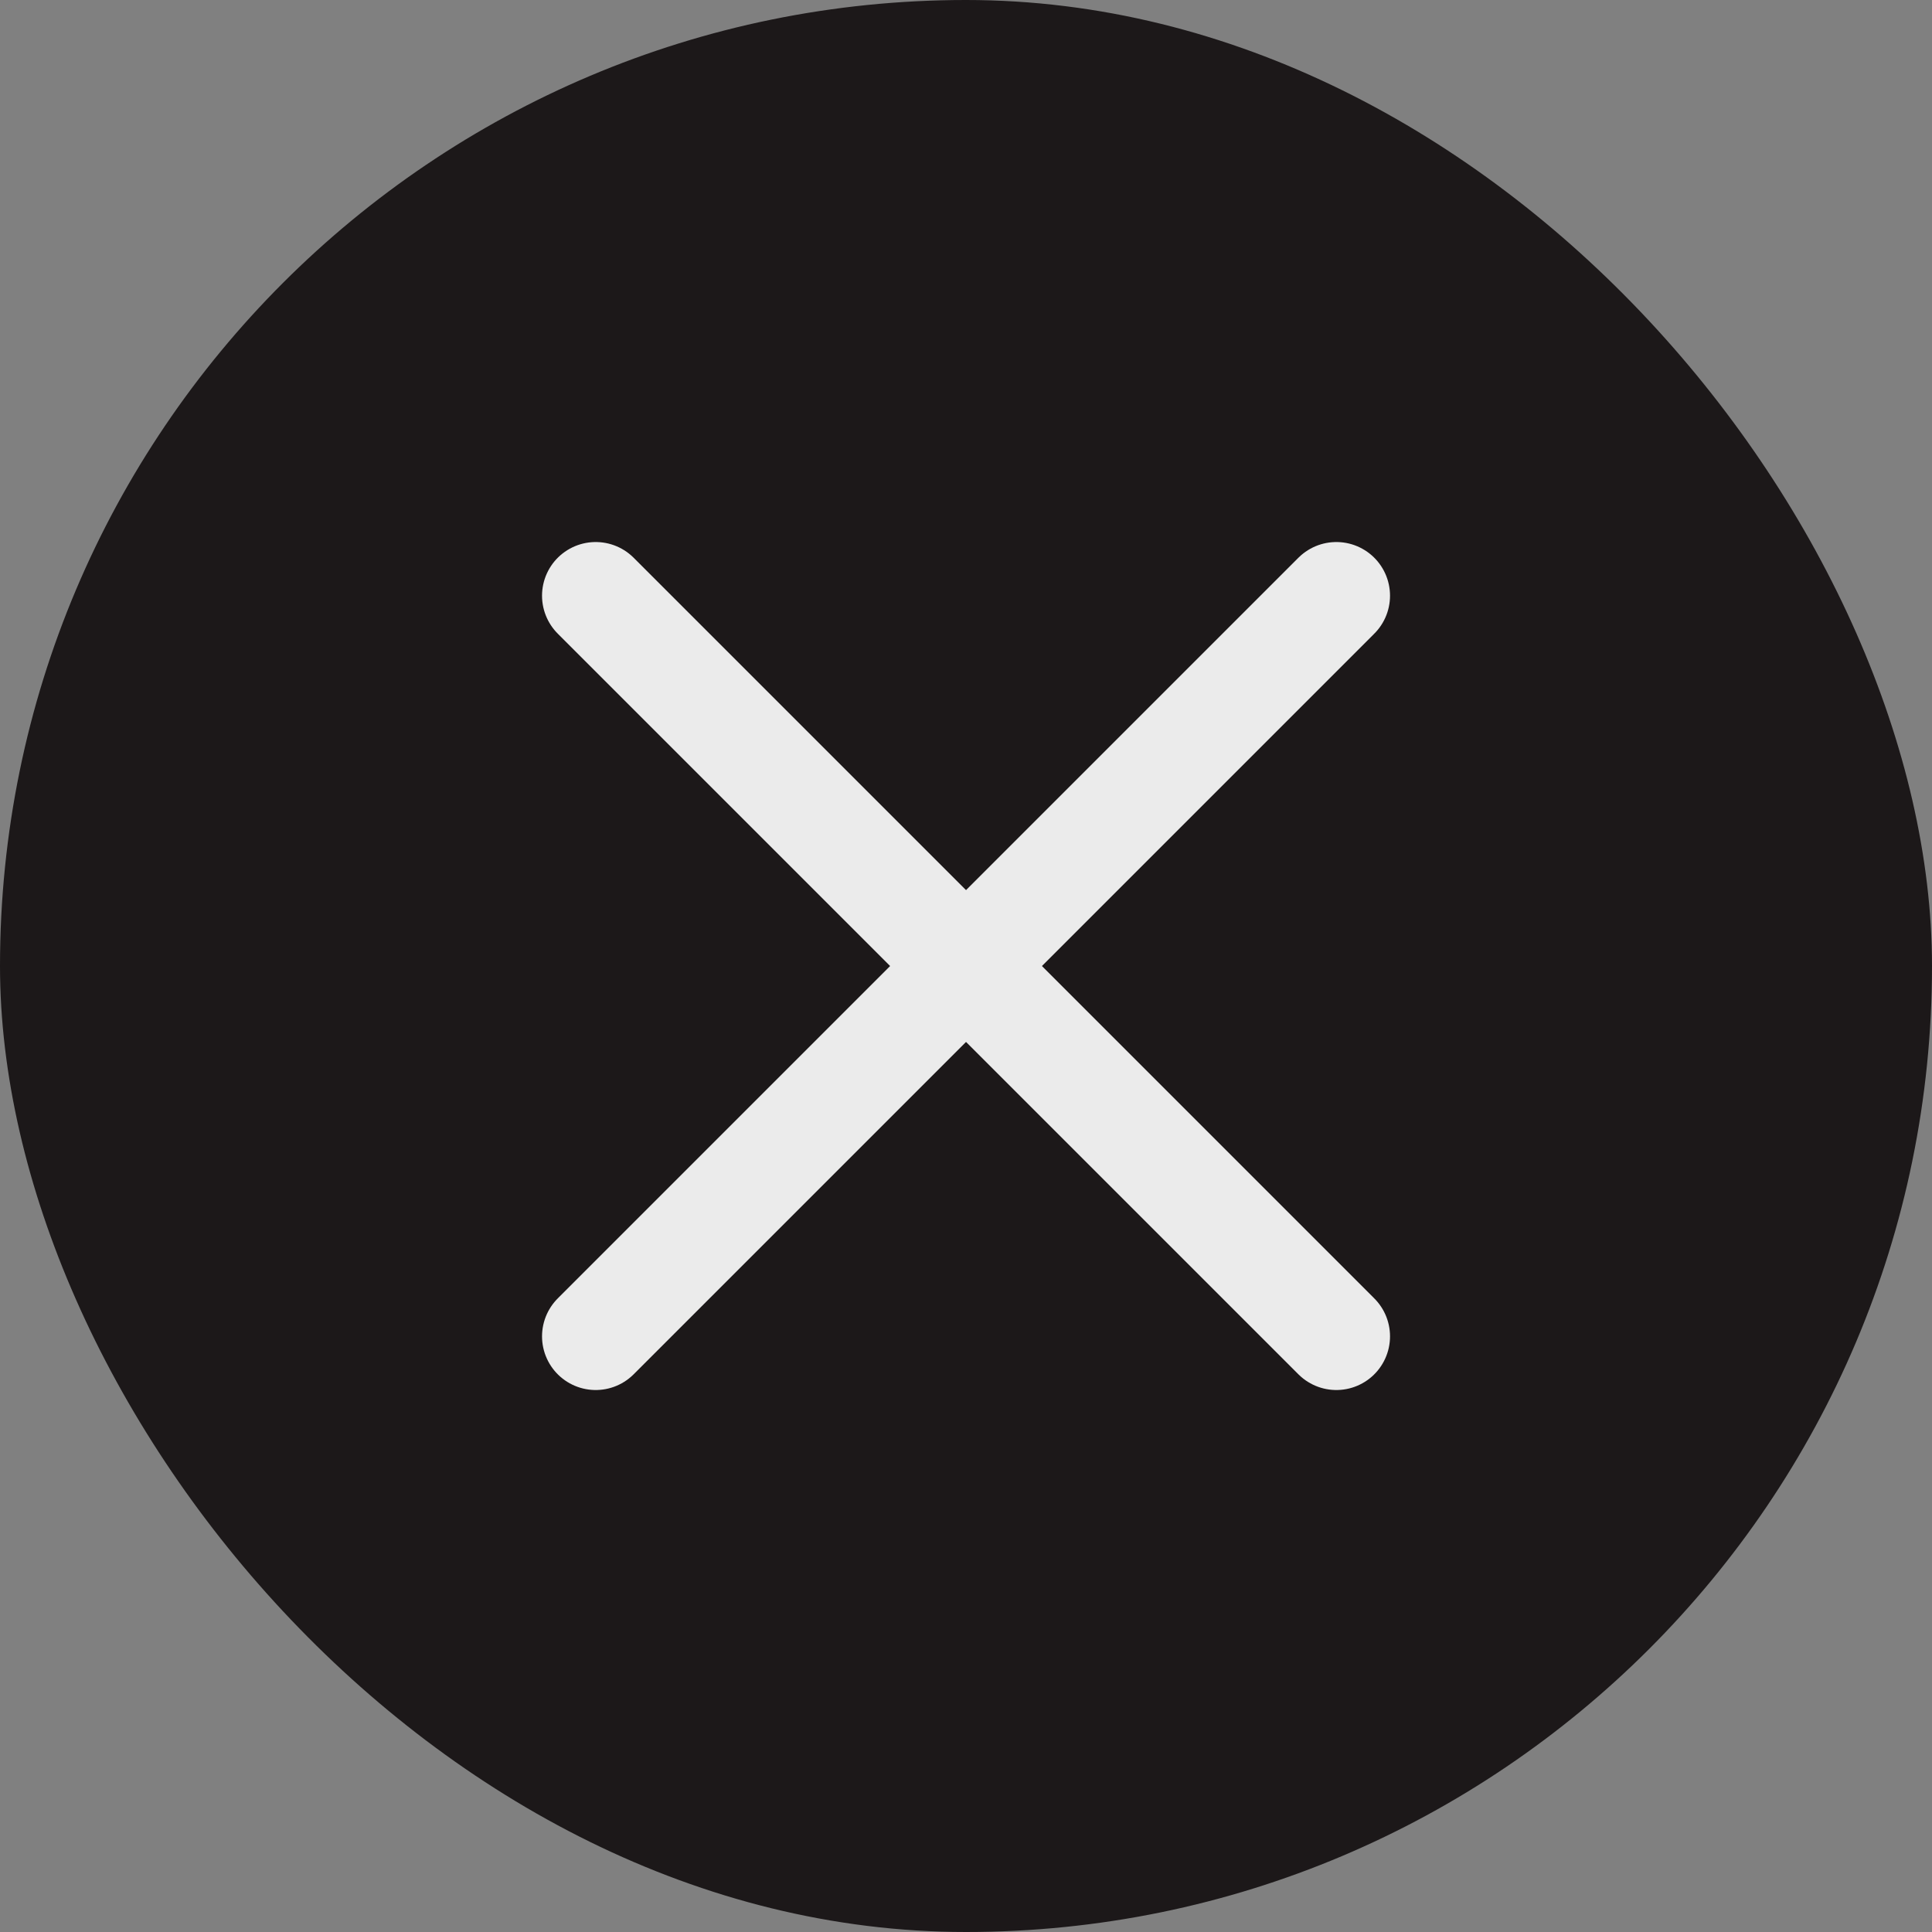
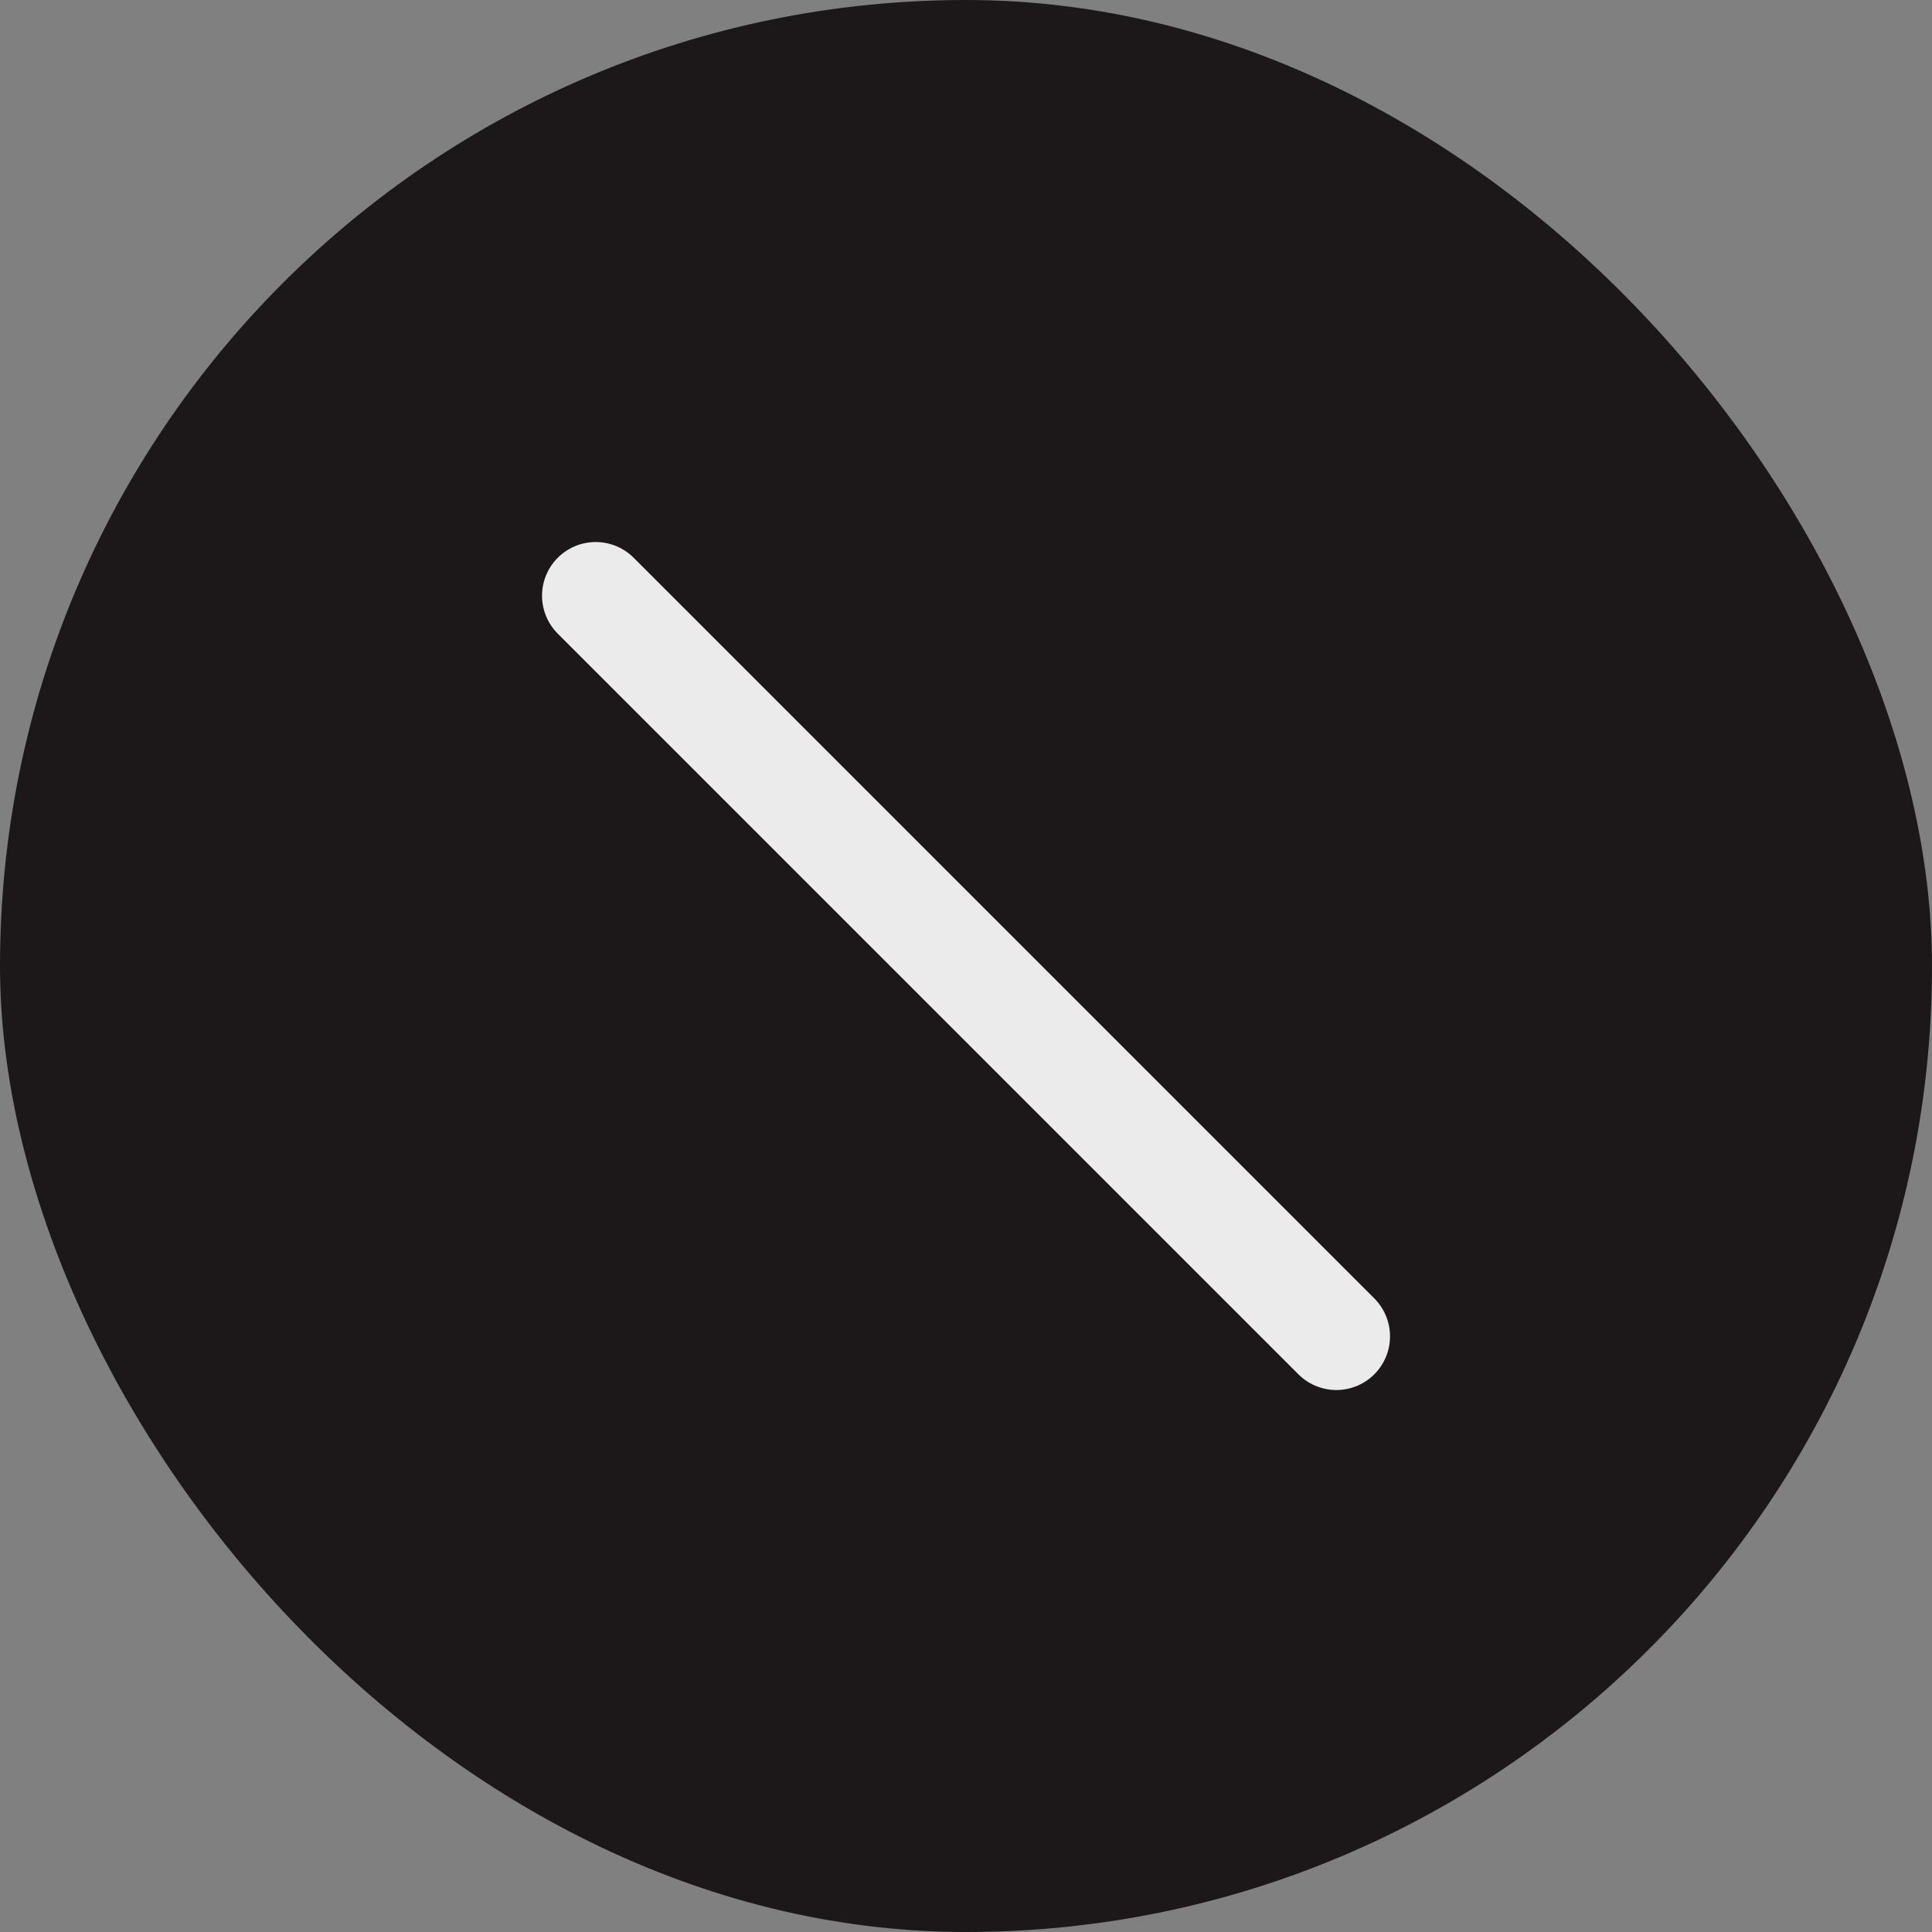
<svg xmlns="http://www.w3.org/2000/svg" width="36" height="36" viewBox="0 0 36 36">
  <rect x="0" y="0" width="36" height="36" fill="#808080" stroke="none" />
  <g id="top" transform="translate(-7.166 -5.166)">
    <rect id="shape" width="36" height="36" rx="18" transform="translate(7.166 5.166)" fill="#1c1819" />
    <g id="Groupe_374" data-name="Groupe 374" transform="translate(0.6 0.6)">
      <line id="Ligne_91" data-name="Ligne 91" x2="13.801" y2="13.801" transform="translate(17.666 15.666)" fill="none" stroke="#ebebeb" stroke-linecap="round" stroke-width="2" />
-       <line id="Ligne_92" data-name="Ligne 92" x1="13.801" y2="13.801" transform="translate(17.666 15.666)" fill="none" stroke="#ebebeb" stroke-linecap="round" stroke-width="2" />
    </g>
  </g>
</svg>